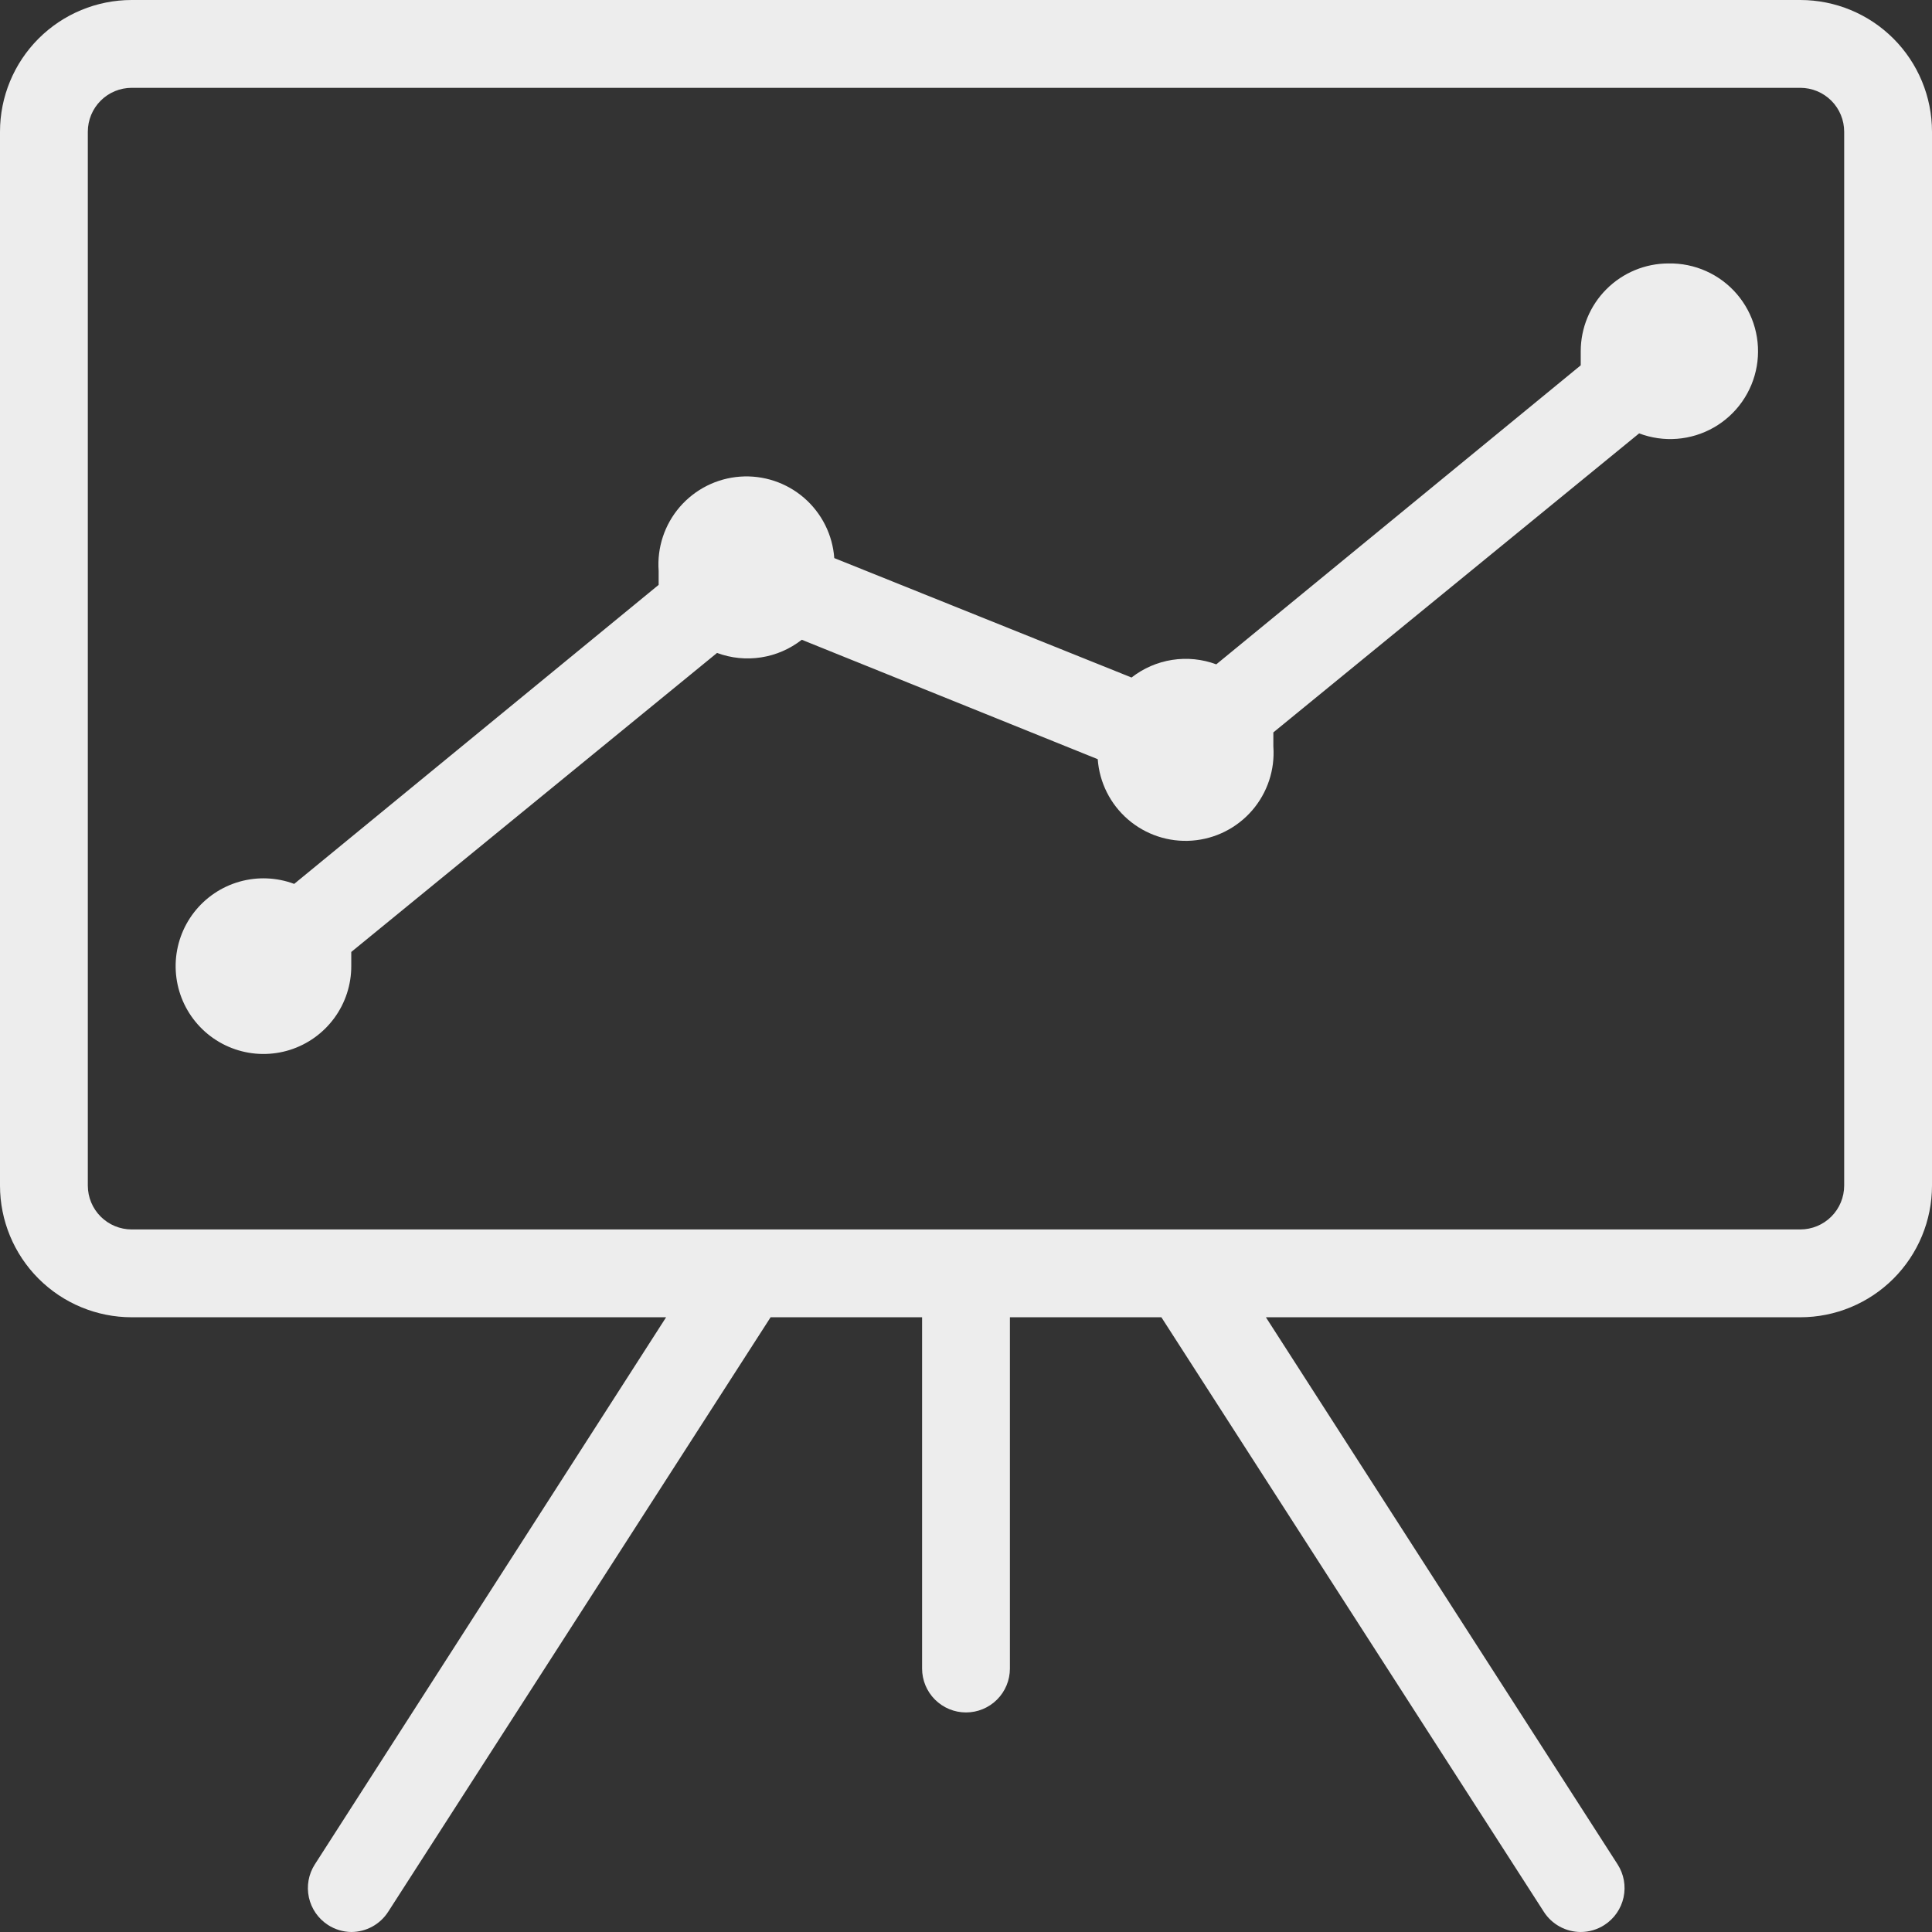
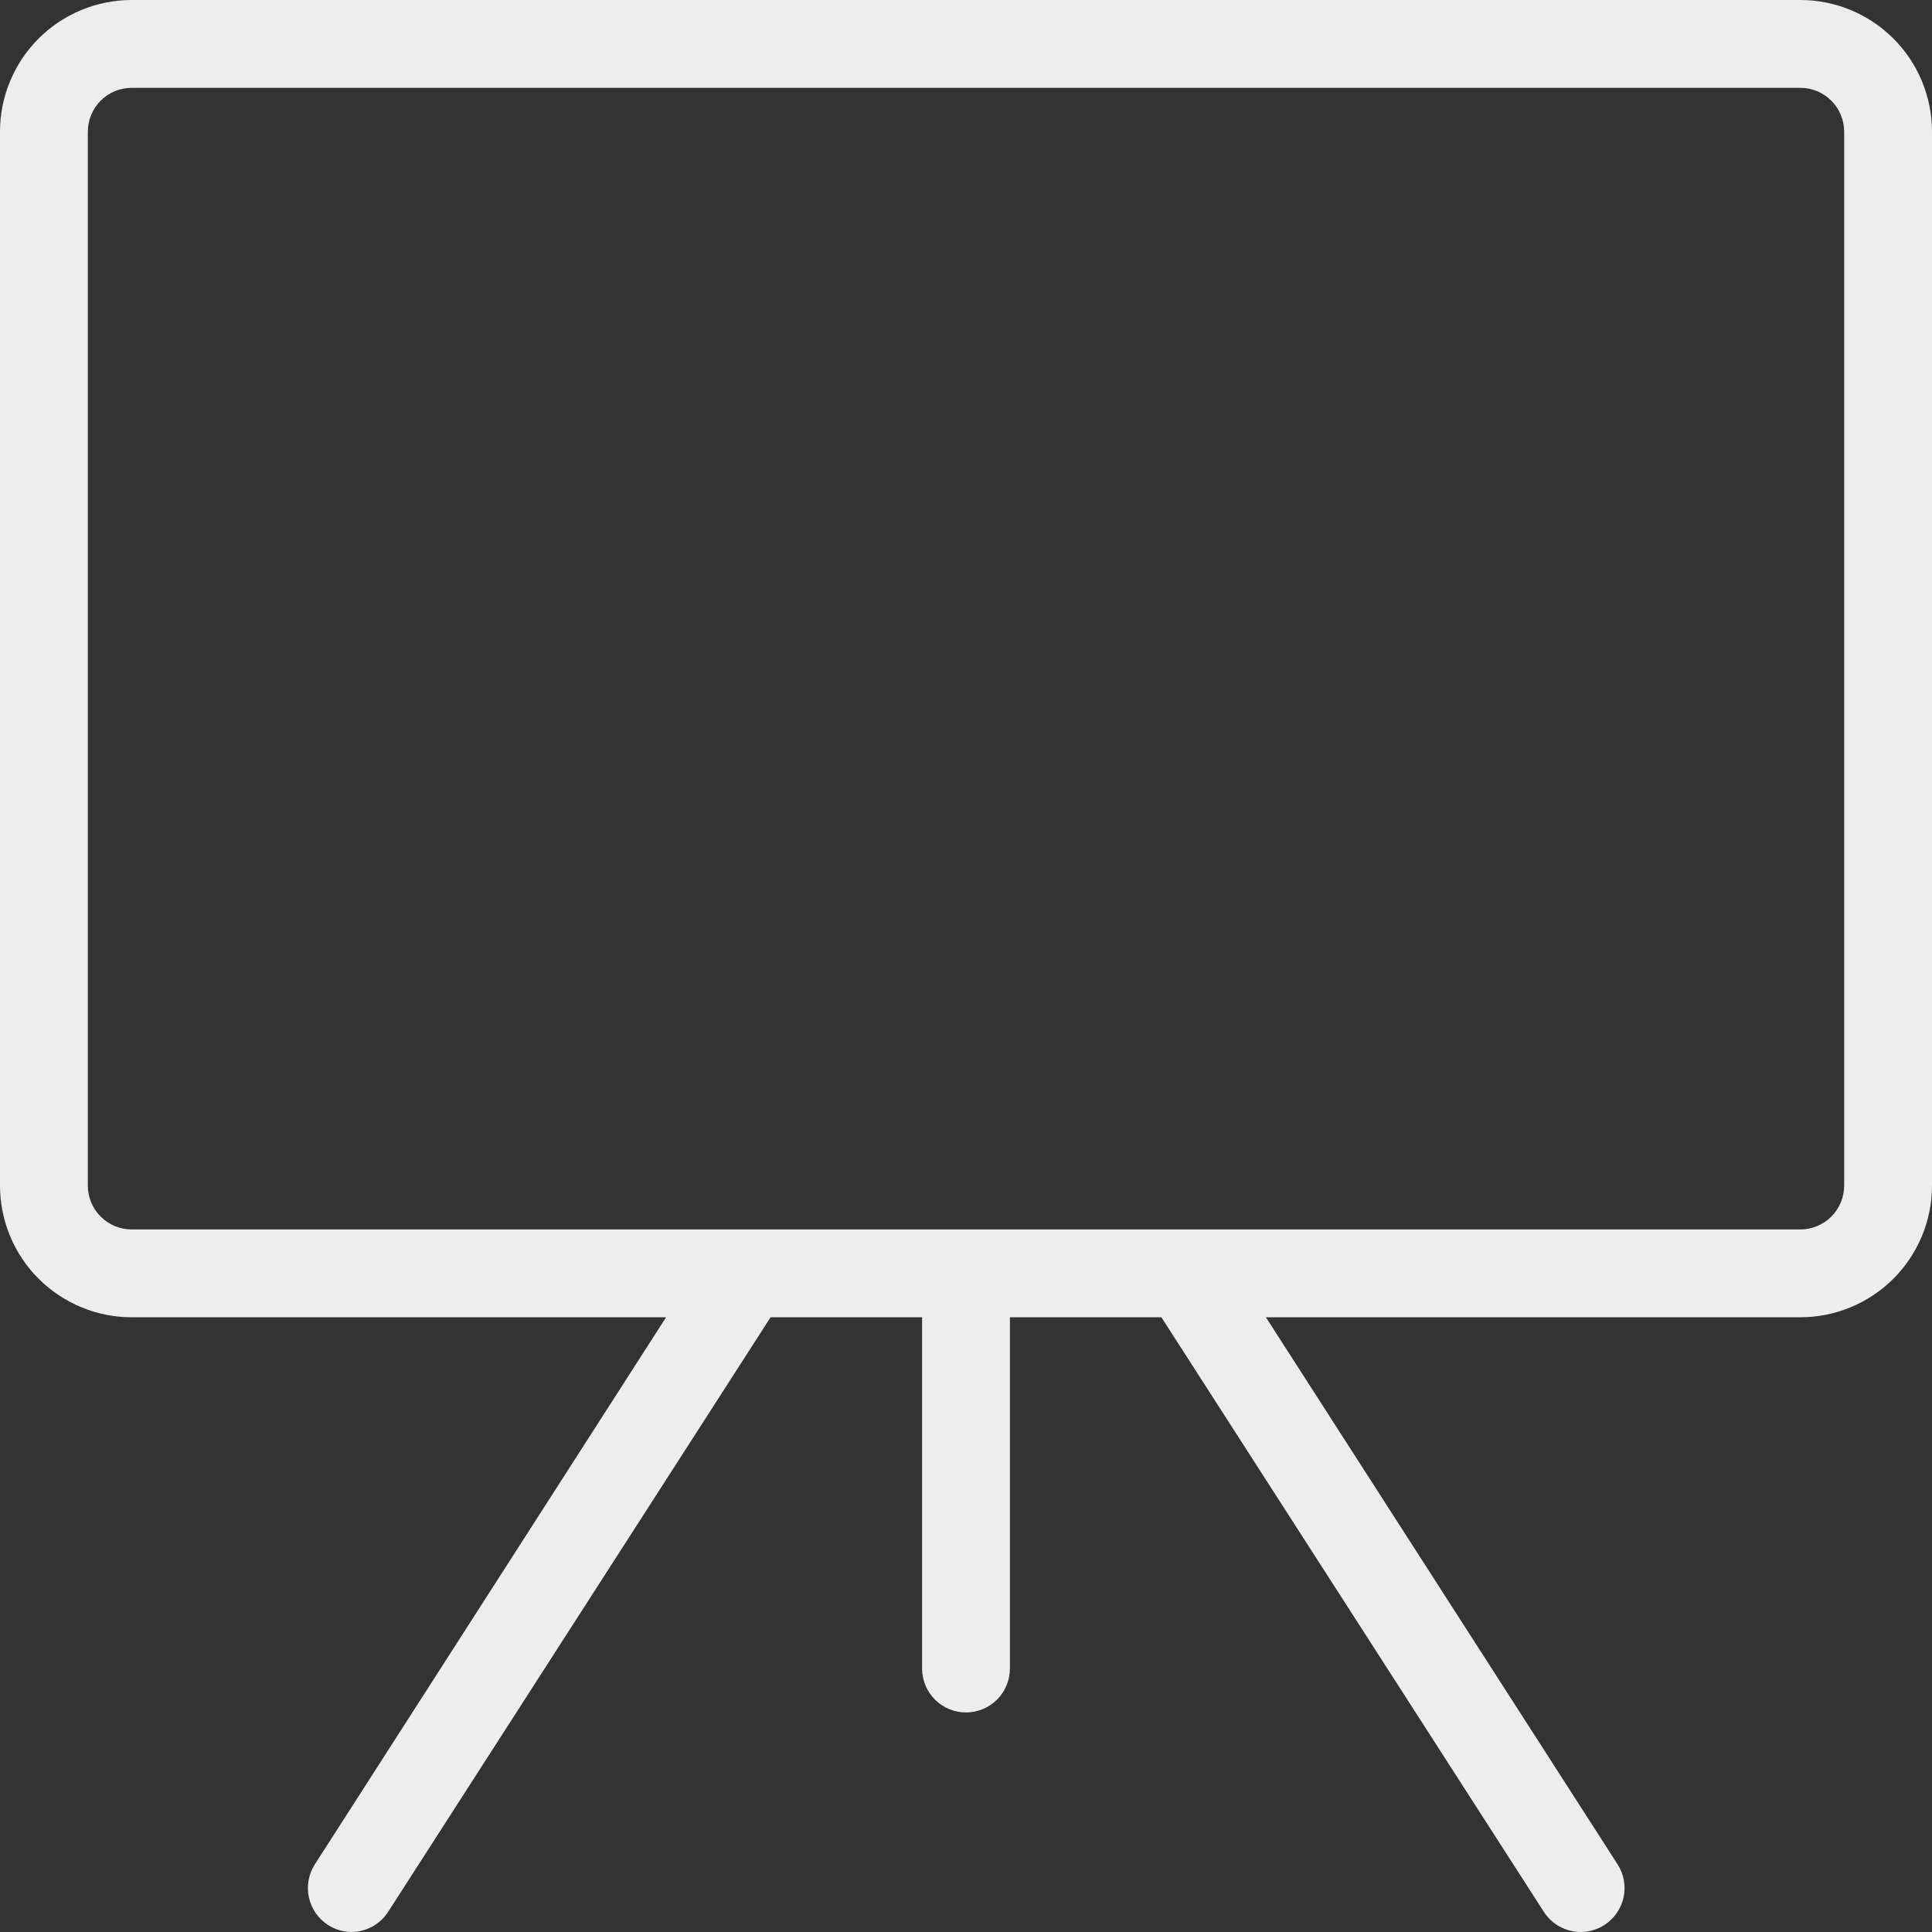
<svg xmlns="http://www.w3.org/2000/svg" width="92" height="92" viewBox="0 0 92 92" fill="none">
  <rect x="0" y="0" width="92" height="92" fill="#333333" stroke="none" />
  <path d="M85.727 0H6.273C4.609 0 3.014 0.661 1.837 1.837C0.661 3.014 0 4.609 0 6.273V56.455C0 58.118 0.661 59.714 1.837 60.89C3.014 62.066 4.609 62.727 6.273 62.727H31.719L14.992 88.78C14.693 89.246 14.591 89.811 14.709 90.352C14.827 90.893 15.154 91.365 15.619 91.665C15.95 91.879 16.334 91.995 16.727 92C17.077 91.999 17.421 91.911 17.728 91.743C18.035 91.575 18.295 91.333 18.484 91.038L36.695 62.727H43.909V79.454C43.909 80.009 44.129 80.541 44.522 80.933C44.914 81.325 45.446 81.545 46 81.545C46.554 81.545 47.086 81.325 47.478 80.933C47.871 80.541 48.091 80.009 48.091 79.454V62.727H55.304L73.516 91.038C73.705 91.333 73.965 91.575 74.272 91.743C74.579 91.911 74.923 91.999 75.273 92C75.673 91.999 76.065 91.883 76.402 91.665C76.867 91.365 77.194 90.893 77.312 90.352C77.43 89.811 77.328 89.246 77.029 88.78L60.281 62.727H85.727C87.391 62.727 88.986 62.066 90.163 60.89C91.339 59.714 92 58.118 92 56.455V6.273C92 4.609 91.339 3.014 90.163 1.837C88.986 0.661 87.391 0 85.727 0ZM87.818 56.455C87.818 57.009 87.598 57.541 87.206 57.933C86.814 58.325 86.282 58.545 85.727 58.545H6.273C5.718 58.545 5.186 58.325 4.794 57.933C4.402 57.541 4.182 57.009 4.182 56.455V6.273C4.182 5.718 4.402 5.186 4.794 4.794C5.186 4.402 5.718 4.182 6.273 4.182H85.727C86.282 4.182 86.814 4.402 87.206 4.794C87.598 5.186 87.818 5.718 87.818 6.273V56.455Z" fill="#EDEDED" />
-   <path d="M79.454 12.545C78.346 12.545 77.282 12.986 76.498 13.77C75.713 14.555 75.273 15.618 75.273 16.727V17.396L57.918 31.635C57.248 31.386 56.525 31.313 55.819 31.423C55.112 31.533 54.446 31.822 53.883 32.263L39.727 26.575C39.688 26.026 39.54 25.49 39.293 24.998C39.046 24.506 38.705 24.067 38.288 23.707C37.872 23.347 37.388 23.073 36.866 22.899C36.343 22.726 35.791 22.657 35.242 22.697C34.693 22.737 34.157 22.884 33.665 23.131C33.173 23.378 32.734 23.72 32.374 24.136C31.647 24.977 31.283 26.073 31.364 27.182V27.851L14.009 42.09C13.174 41.778 12.262 41.741 11.404 41.984C10.547 42.227 9.79 42.738 9.243 43.442C8.696 44.146 8.389 45.006 8.365 45.897C8.342 46.788 8.603 47.663 9.112 48.394C9.621 49.126 10.35 49.676 11.193 49.964C12.036 50.253 12.95 50.264 13.8 49.997C14.65 49.729 15.392 49.197 15.919 48.478C16.446 47.76 16.729 46.891 16.727 46C16.727 45.77 16.727 45.561 16.727 45.331L34.145 31.092C34.815 31.341 35.538 31.414 36.244 31.304C36.95 31.195 37.617 30.905 38.18 30.465L52.273 36.152C52.353 37.261 52.871 38.293 53.712 39.02C54.553 39.747 55.649 40.111 56.758 40.03C57.867 39.95 58.898 39.432 59.626 38.591C60.353 37.75 60.717 36.654 60.636 35.545C60.636 35.315 60.636 35.106 60.636 34.876L78.054 20.637C78.63 20.855 79.248 20.944 79.862 20.895C80.476 20.847 81.073 20.664 81.608 20.358C82.143 20.053 82.604 19.633 82.958 19.128C83.312 18.624 83.55 18.047 83.655 17.44C83.76 16.833 83.73 16.21 83.566 15.615C83.403 15.021 83.109 14.471 82.708 14.003C82.307 13.535 81.807 13.162 81.244 12.91C80.682 12.658 80.071 12.534 79.454 12.545Z" fill="#EDEDED" />
</svg>